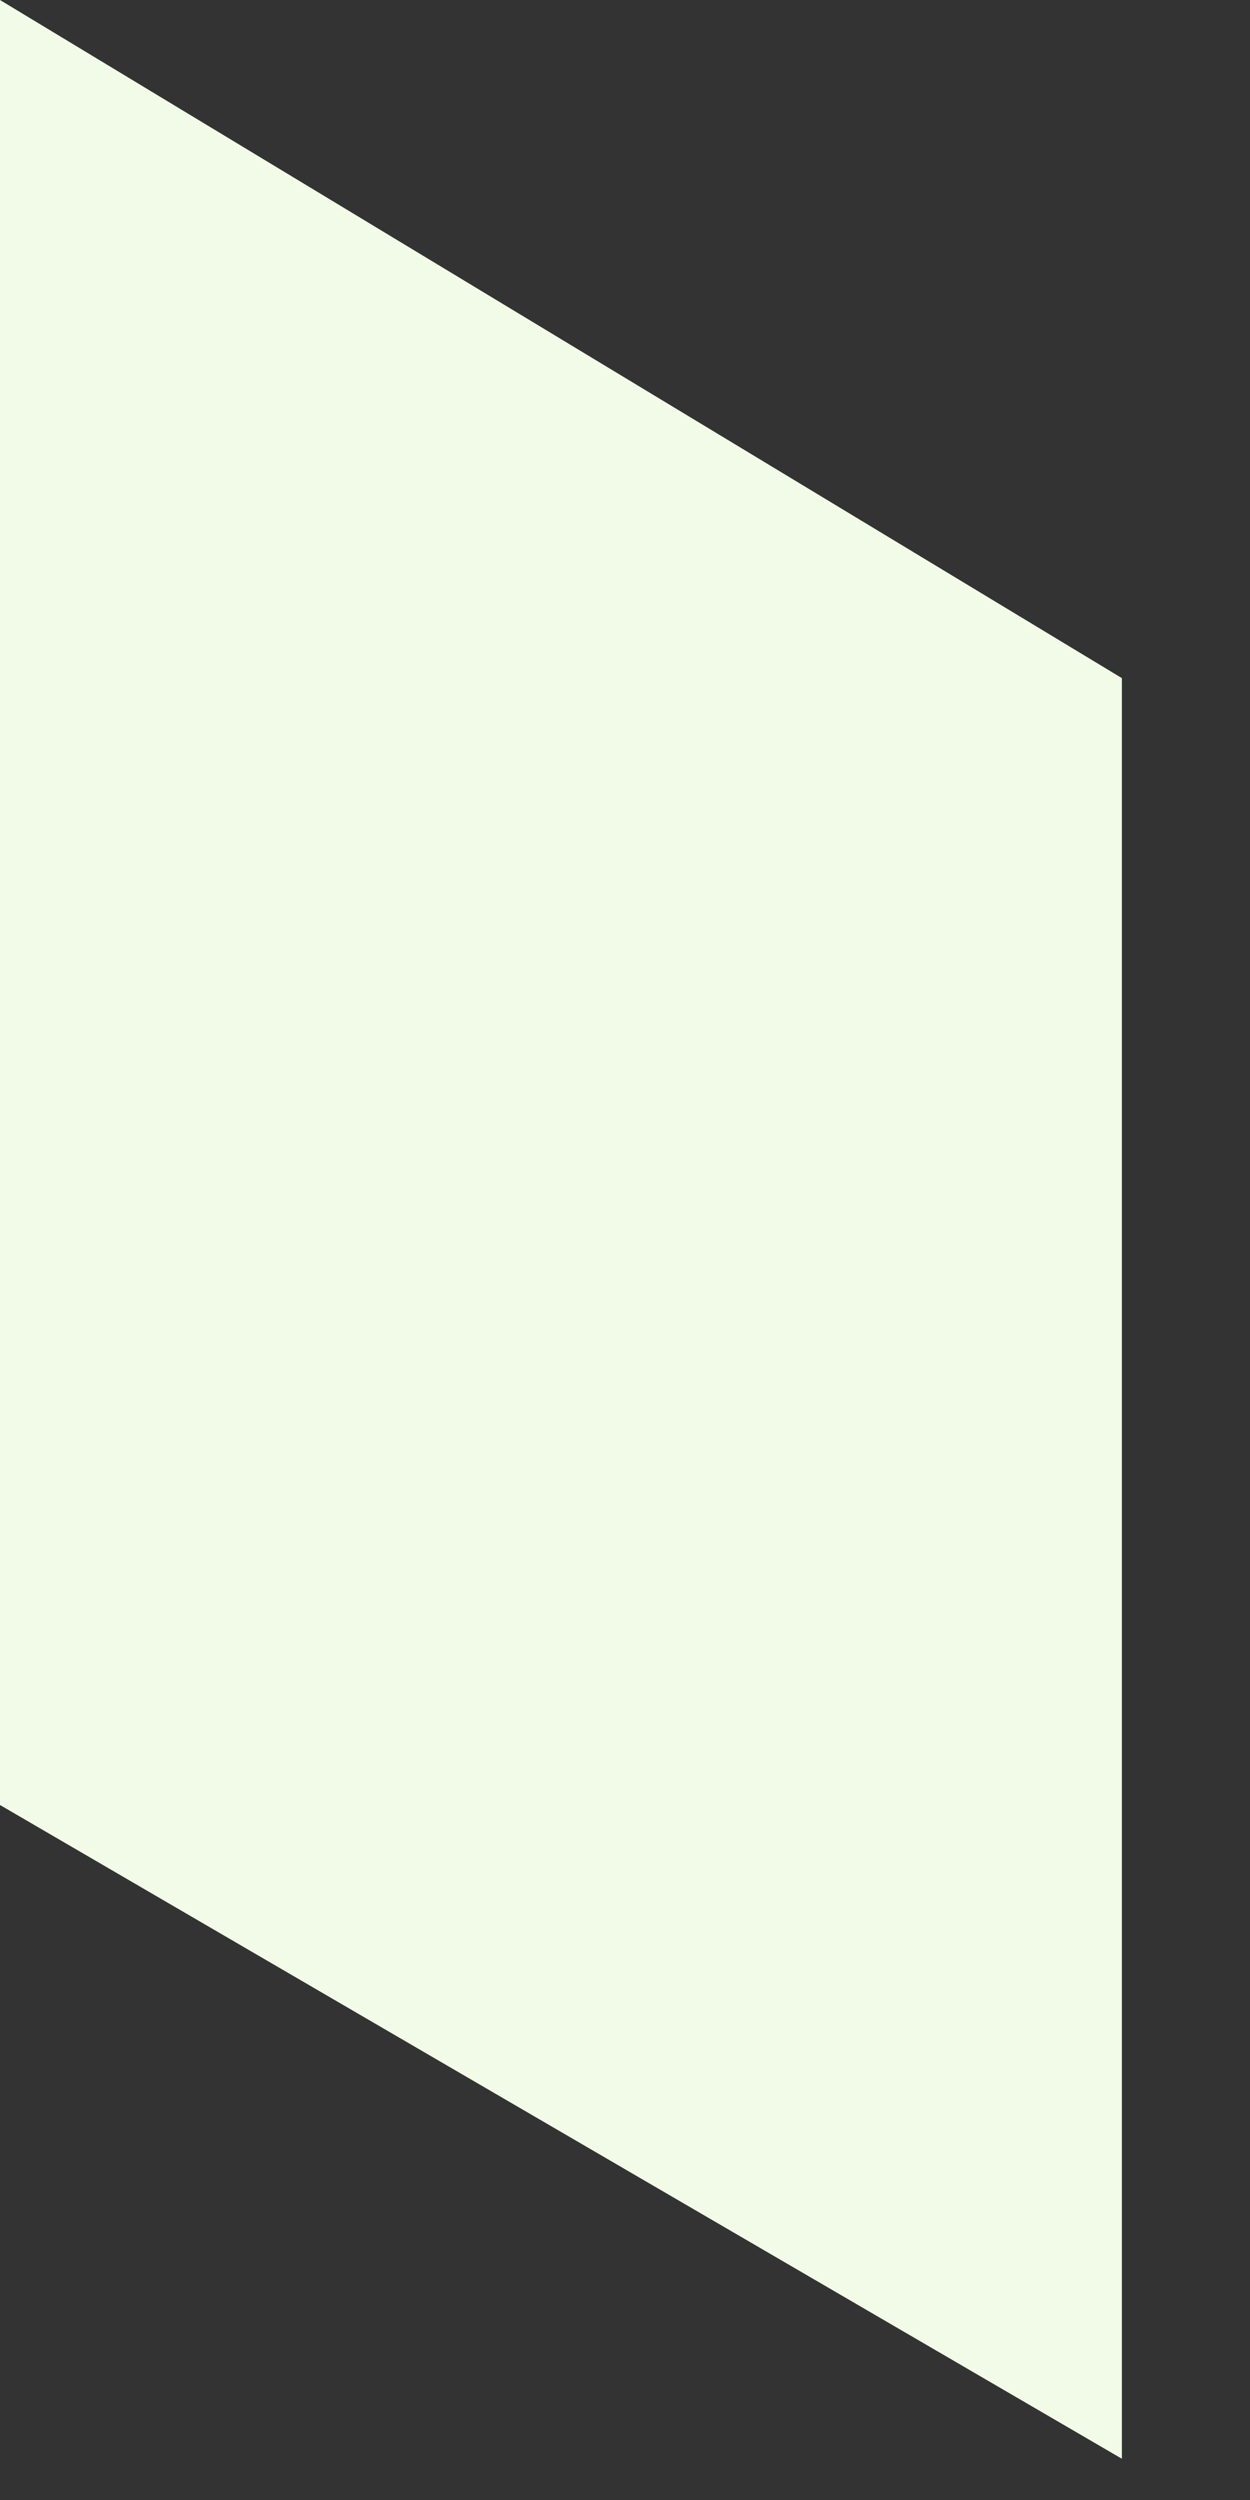
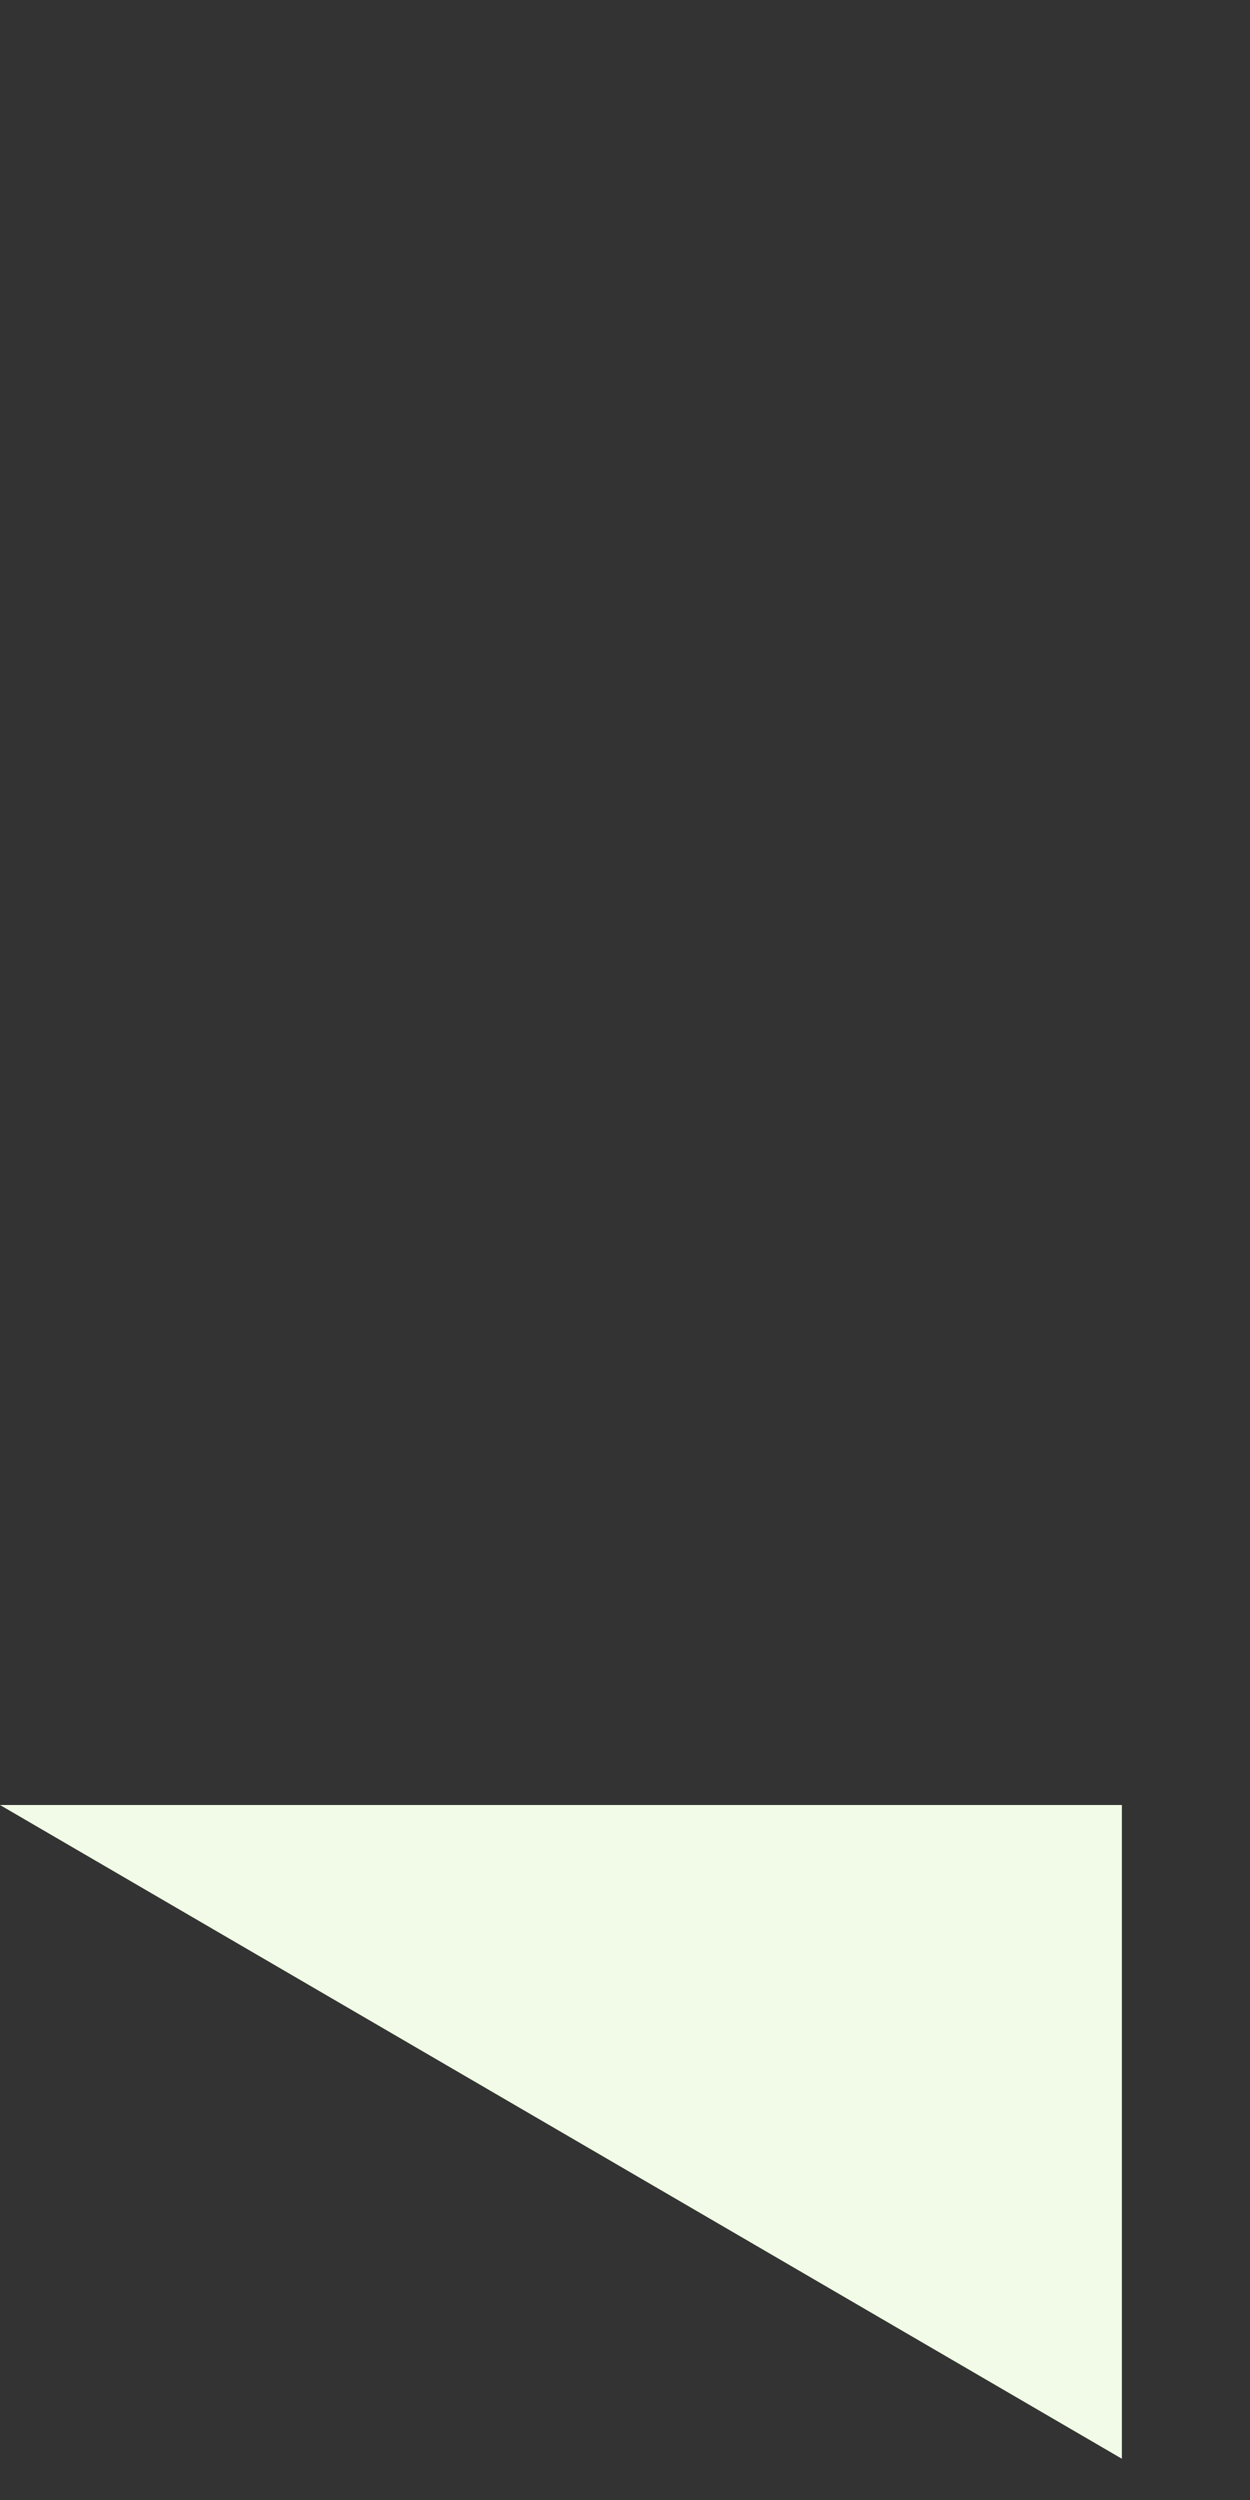
<svg xmlns="http://www.w3.org/2000/svg" fill="none" height="100%" overflow="visible" preserveAspectRatio="none" style="display: block;" viewBox="0 0 2 4" width="100%">
  <rect x="0" y="0" width="2" height="4" fill="#333333" stroke="none" />
-   <path clip-rule="evenodd" d="M0 2.888L1.795 3.934V1.085L0 0V2.888Z" fill="#F2FBE7" fill-rule="evenodd" id="Vector" />
+   <path clip-rule="evenodd" d="M0 2.888L1.795 3.934V1.085V2.888Z" fill="#F2FBE7" fill-rule="evenodd" id="Vector" />
</svg>